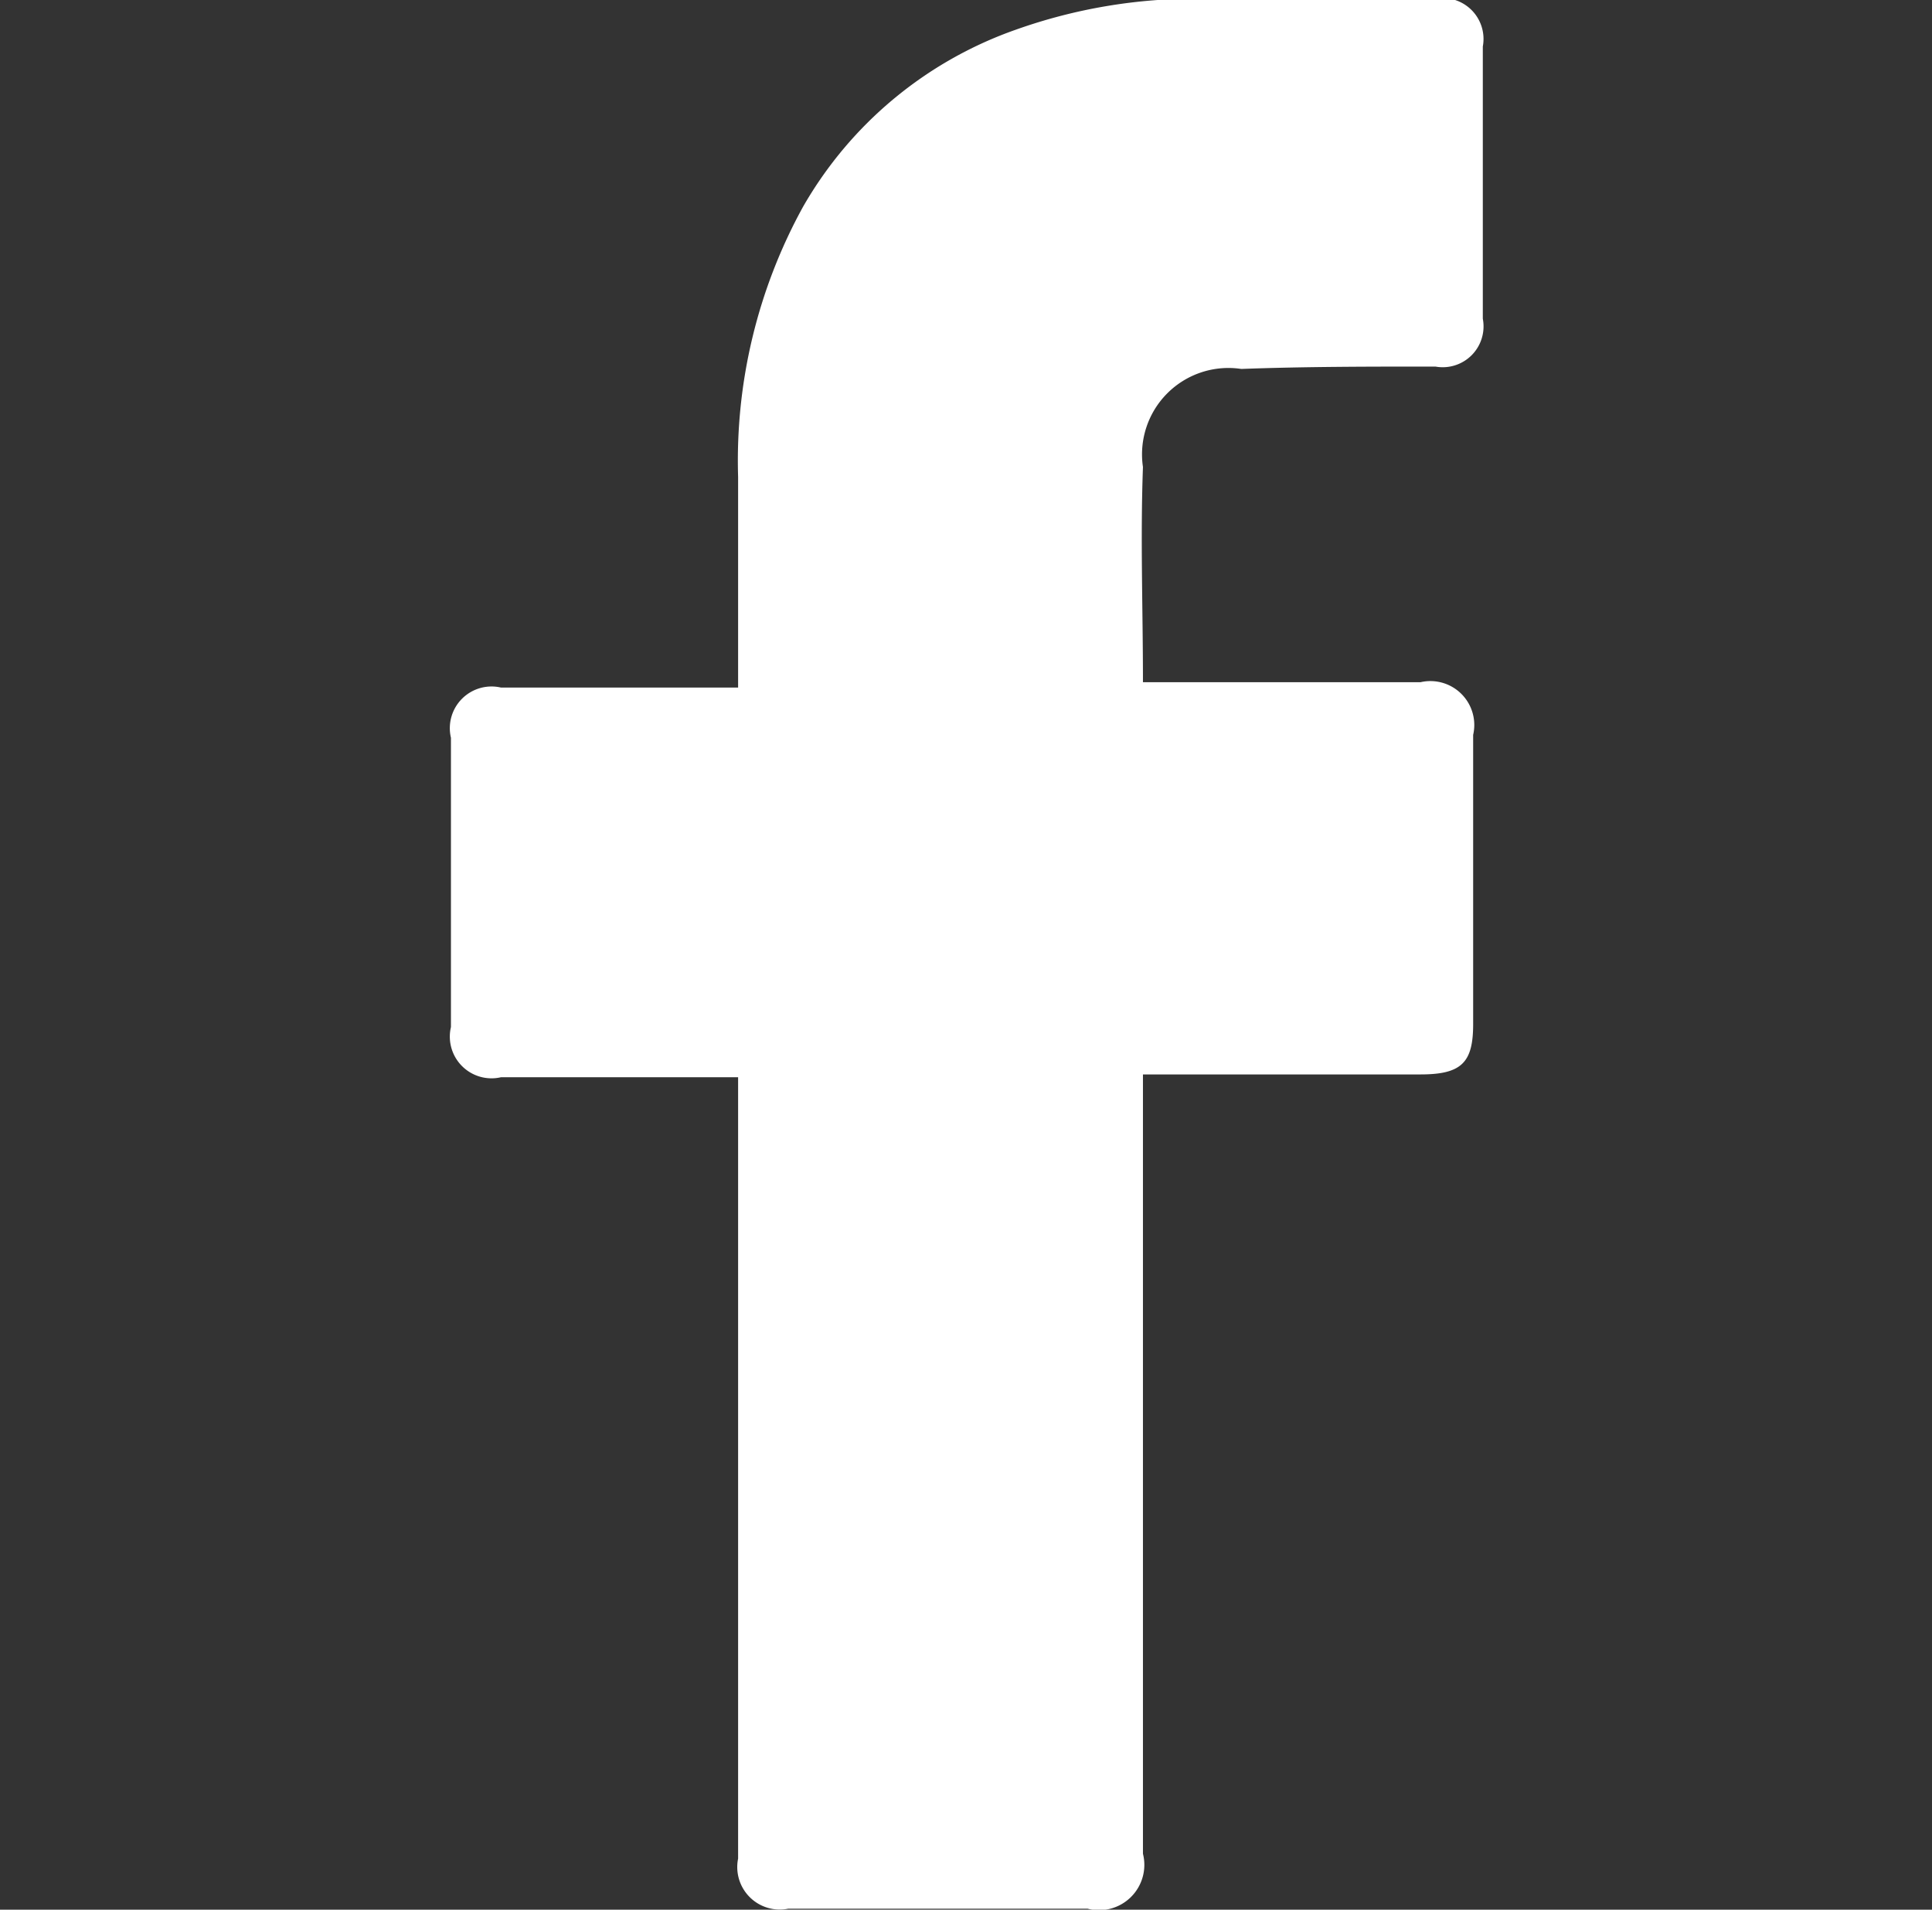
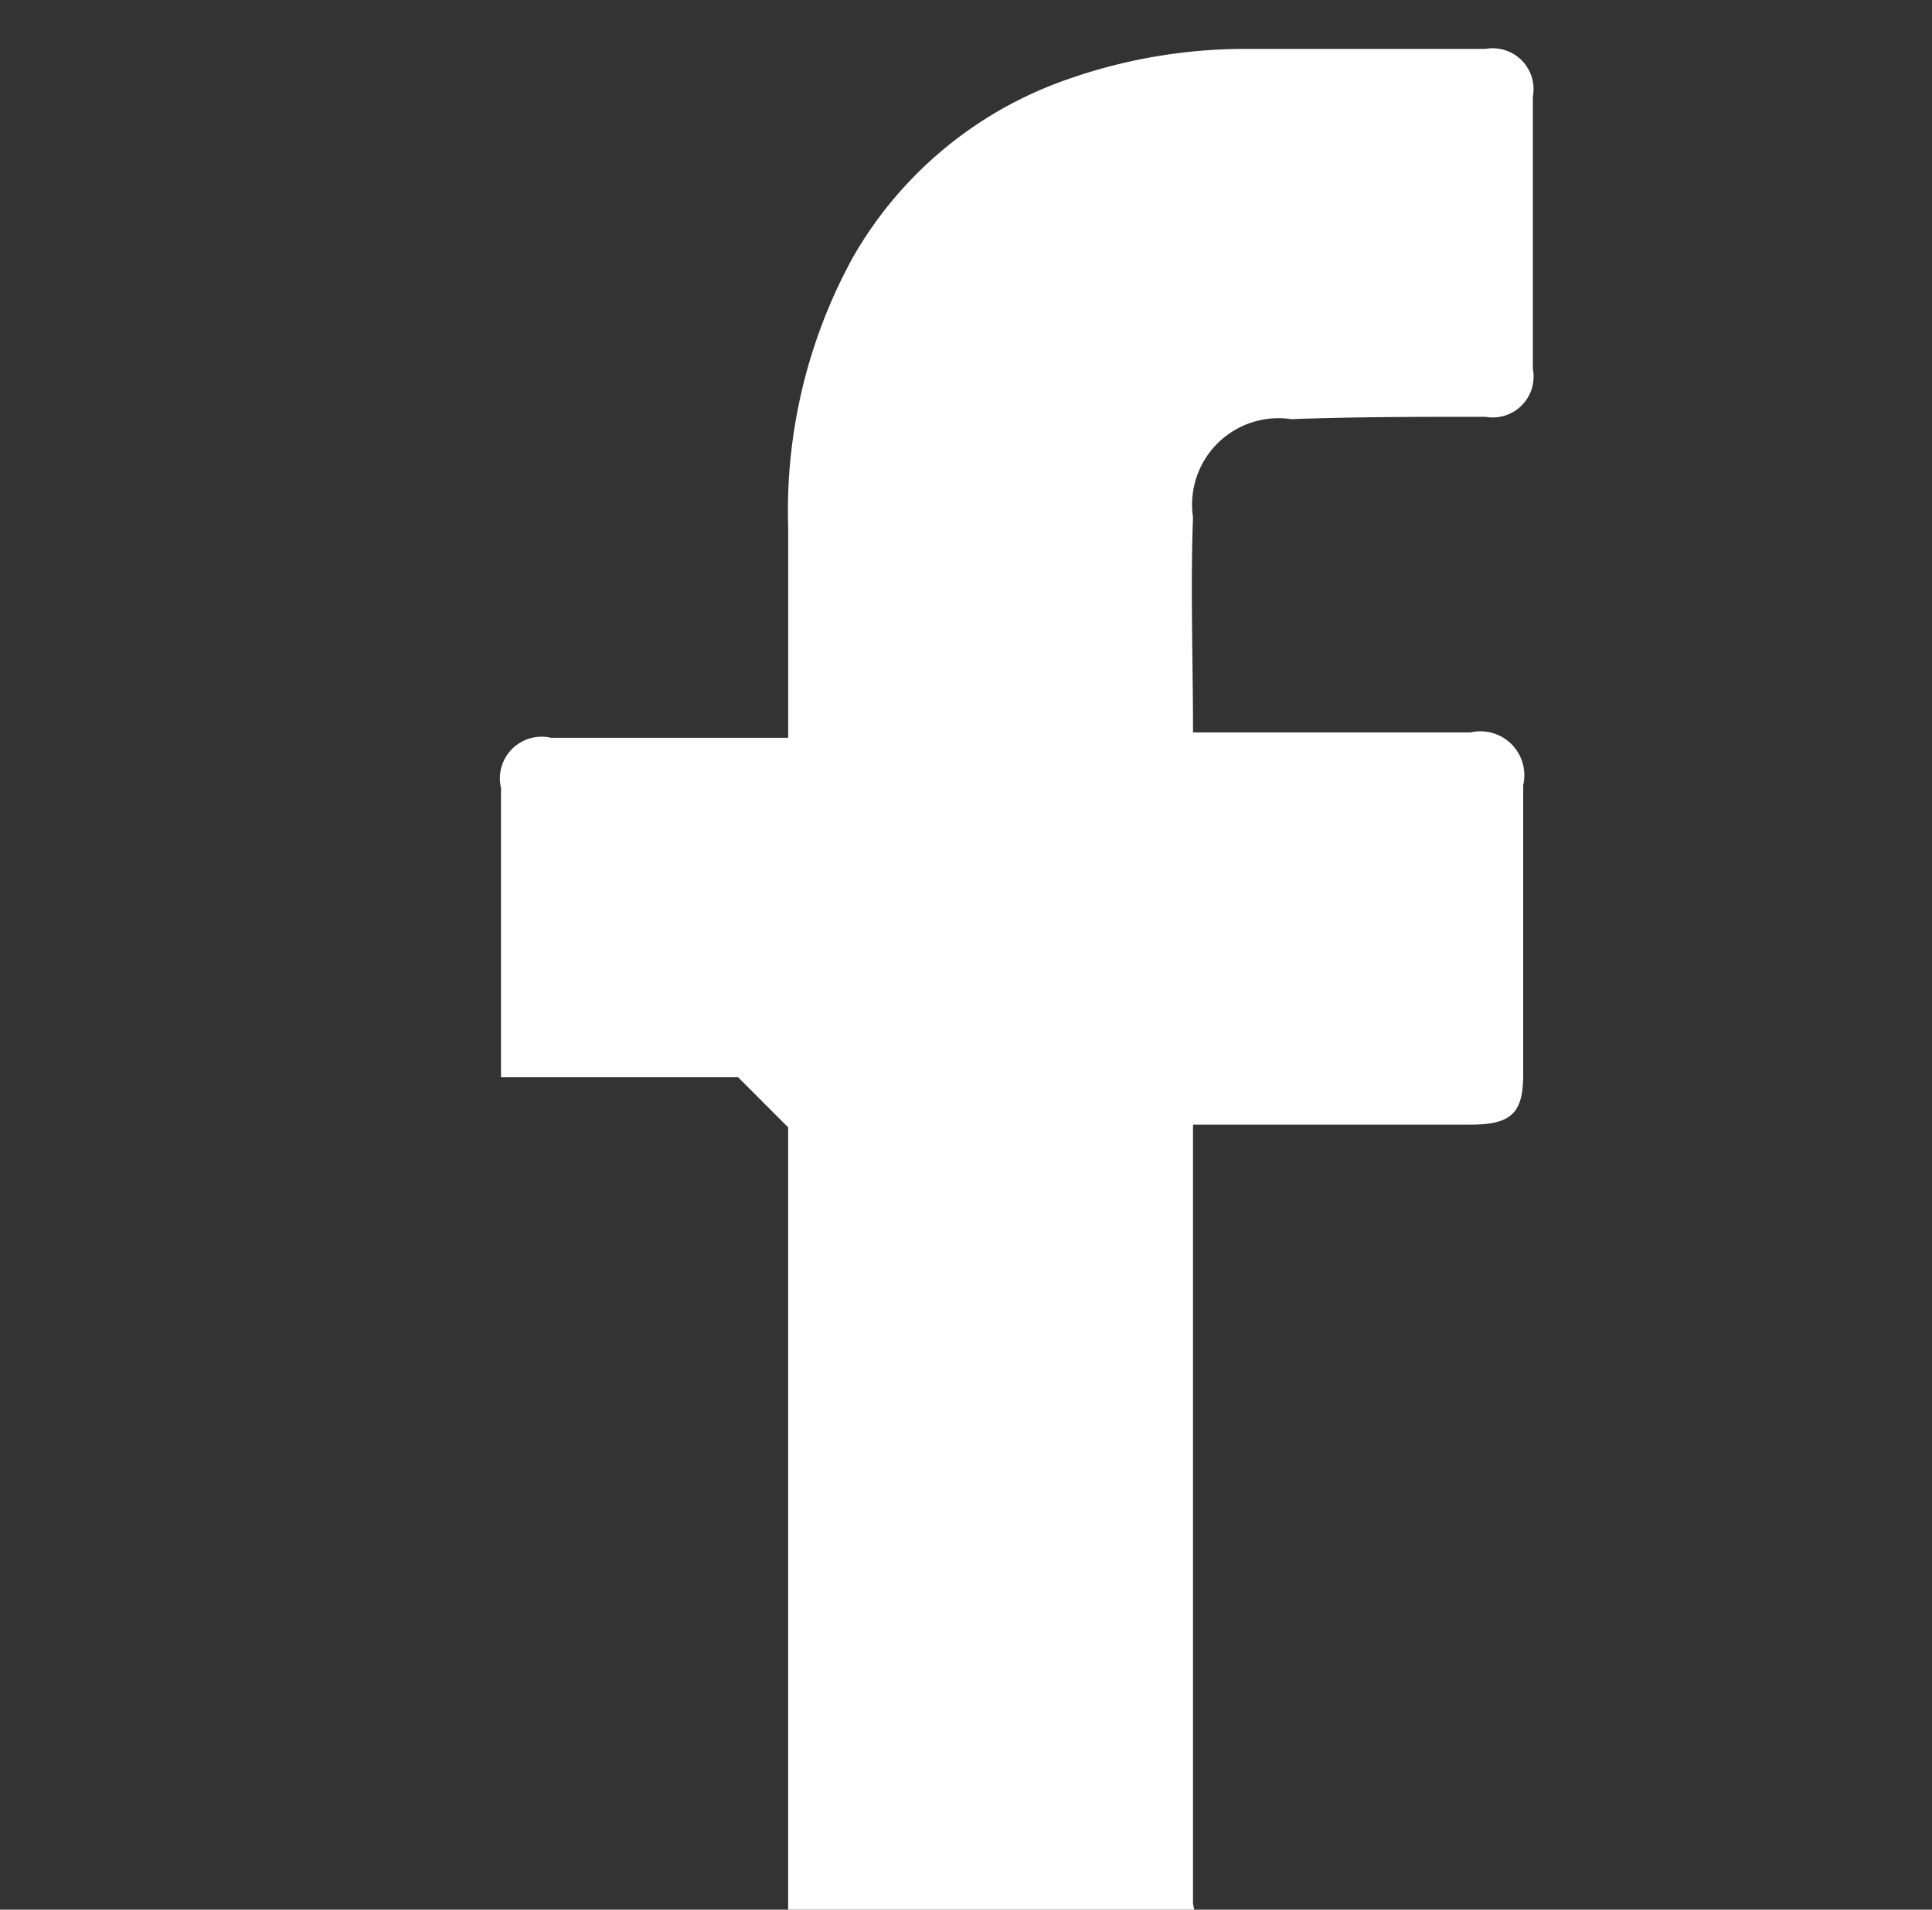
<svg xmlns="http://www.w3.org/2000/svg" width="22" height="21.75" viewBox="0 0 22 21.75">
  <rect x="0" y="0" width="22" height="21.75" fill="#333333" stroke="none" />
  <defs>
    <style>
      .cls-1 {
        fill: #fff;
        fill-rule: evenodd;
      }
    </style>
  </defs>
-   <path id="形状_730" data-name="形状 730" class="cls-1" d="M1796.62,678.113h-2.7a0.475,0.475,0,0,1-.57-0.572v-3.294a0.475,0.475,0,0,1,.57-0.572h2.7v-2.4a6,6,0,0,1,.74-3.077,4.517,4.517,0,0,1,2.42-2.015,6.1,6.1,0,0,1,2.1-.354h2.68a0.466,0.466,0,0,1,.54.545v3.1a0.465,0.465,0,0,1-.54.545c-0.74,0-1.48,0-2.21.027a0.984,0.984,0,0,0-1.12,1.117c-0.03.817,0,1.606,0,2.451h3.16a0.5,0.5,0,0,1,.6.6v3.295c0,0.436-.13.572-0.6,0.572h-3.16v8.876a0.516,0.516,0,0,1-.63.626h-3.41a0.484,0.484,0,0,1-.57-0.571v-8.9h0Z" transform="translate(-1788.215 -665.844)" />
+   <path id="形状_730" data-name="形状 730" class="cls-1" d="M1796.62,678.113h-2.7v-3.294a0.475,0.475,0,0,1,.57-0.572h2.7v-2.4a6,6,0,0,1,.74-3.077,4.517,4.517,0,0,1,2.42-2.015,6.1,6.1,0,0,1,2.1-.354h2.68a0.466,0.466,0,0,1,.54.545v3.1a0.465,0.465,0,0,1-.54.545c-0.74,0-1.48,0-2.21.027a0.984,0.984,0,0,0-1.12,1.117c-0.03.817,0,1.606,0,2.451h3.16a0.5,0.5,0,0,1,.6.6v3.295c0,0.436-.13.572-0.6,0.572h-3.16v8.876a0.516,0.516,0,0,1-.63.626h-3.41a0.484,0.484,0,0,1-.57-0.571v-8.9h0Z" transform="translate(-1788.215 -665.844)" />
</svg>